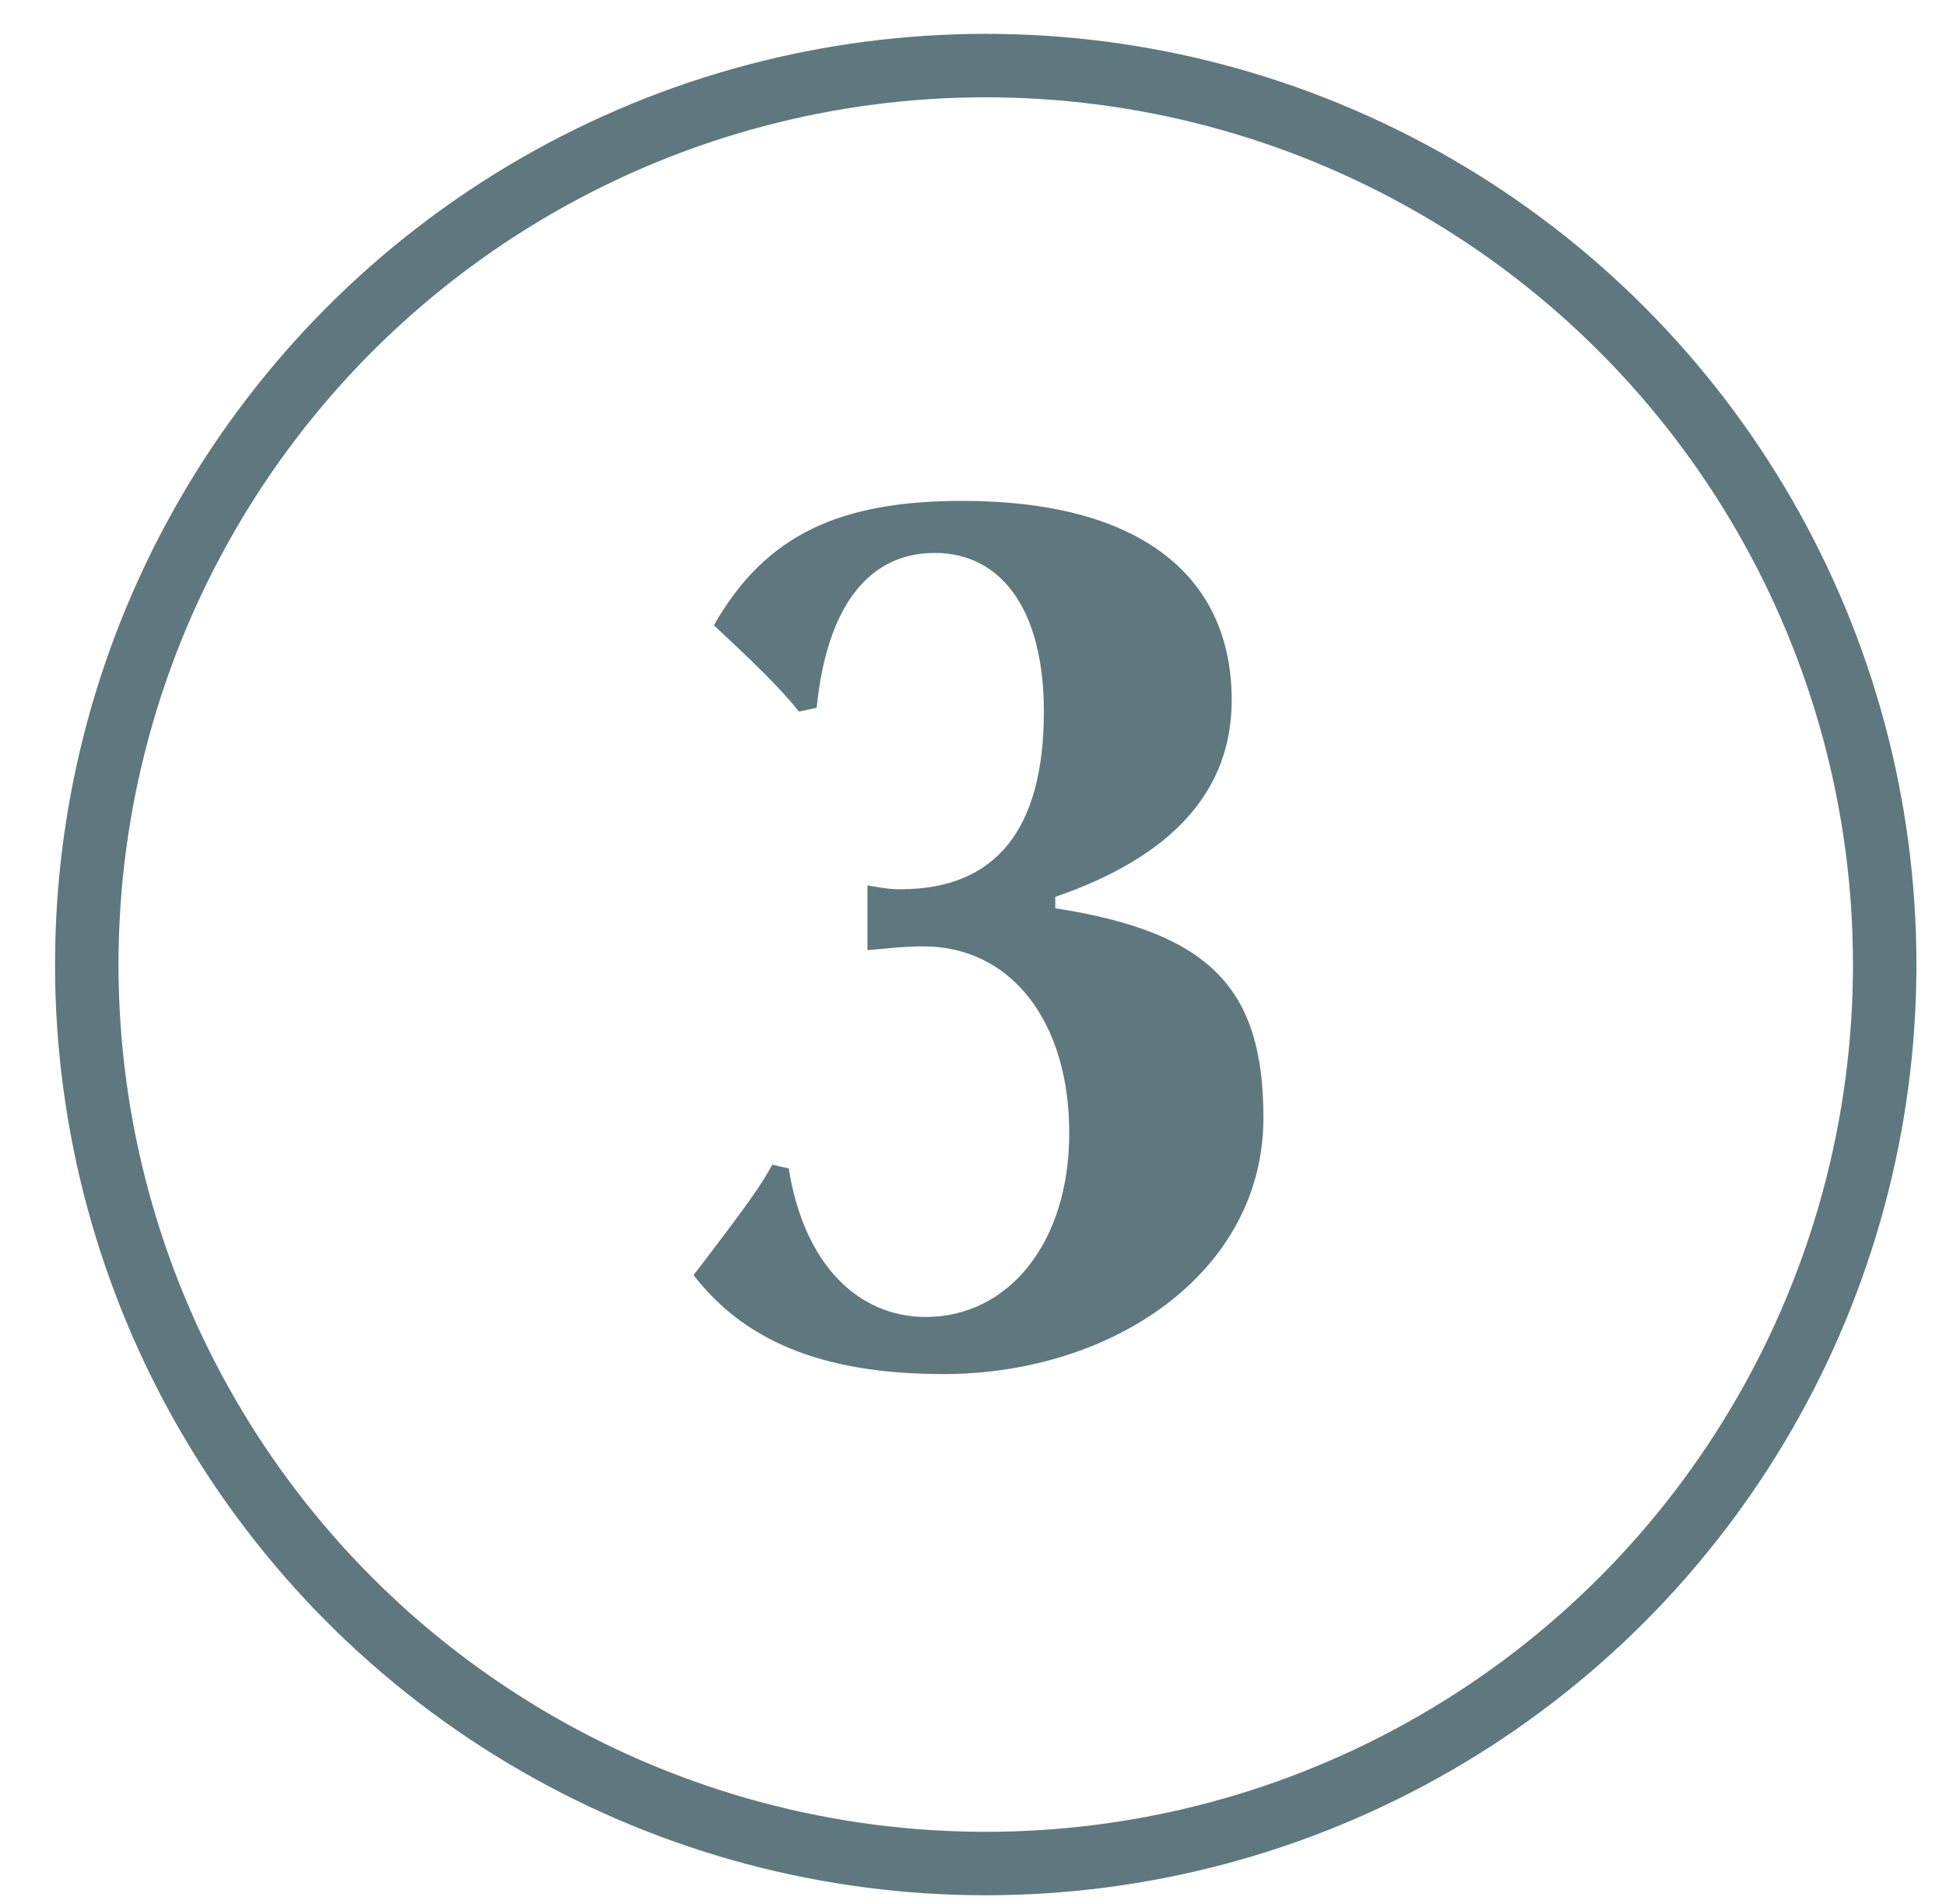
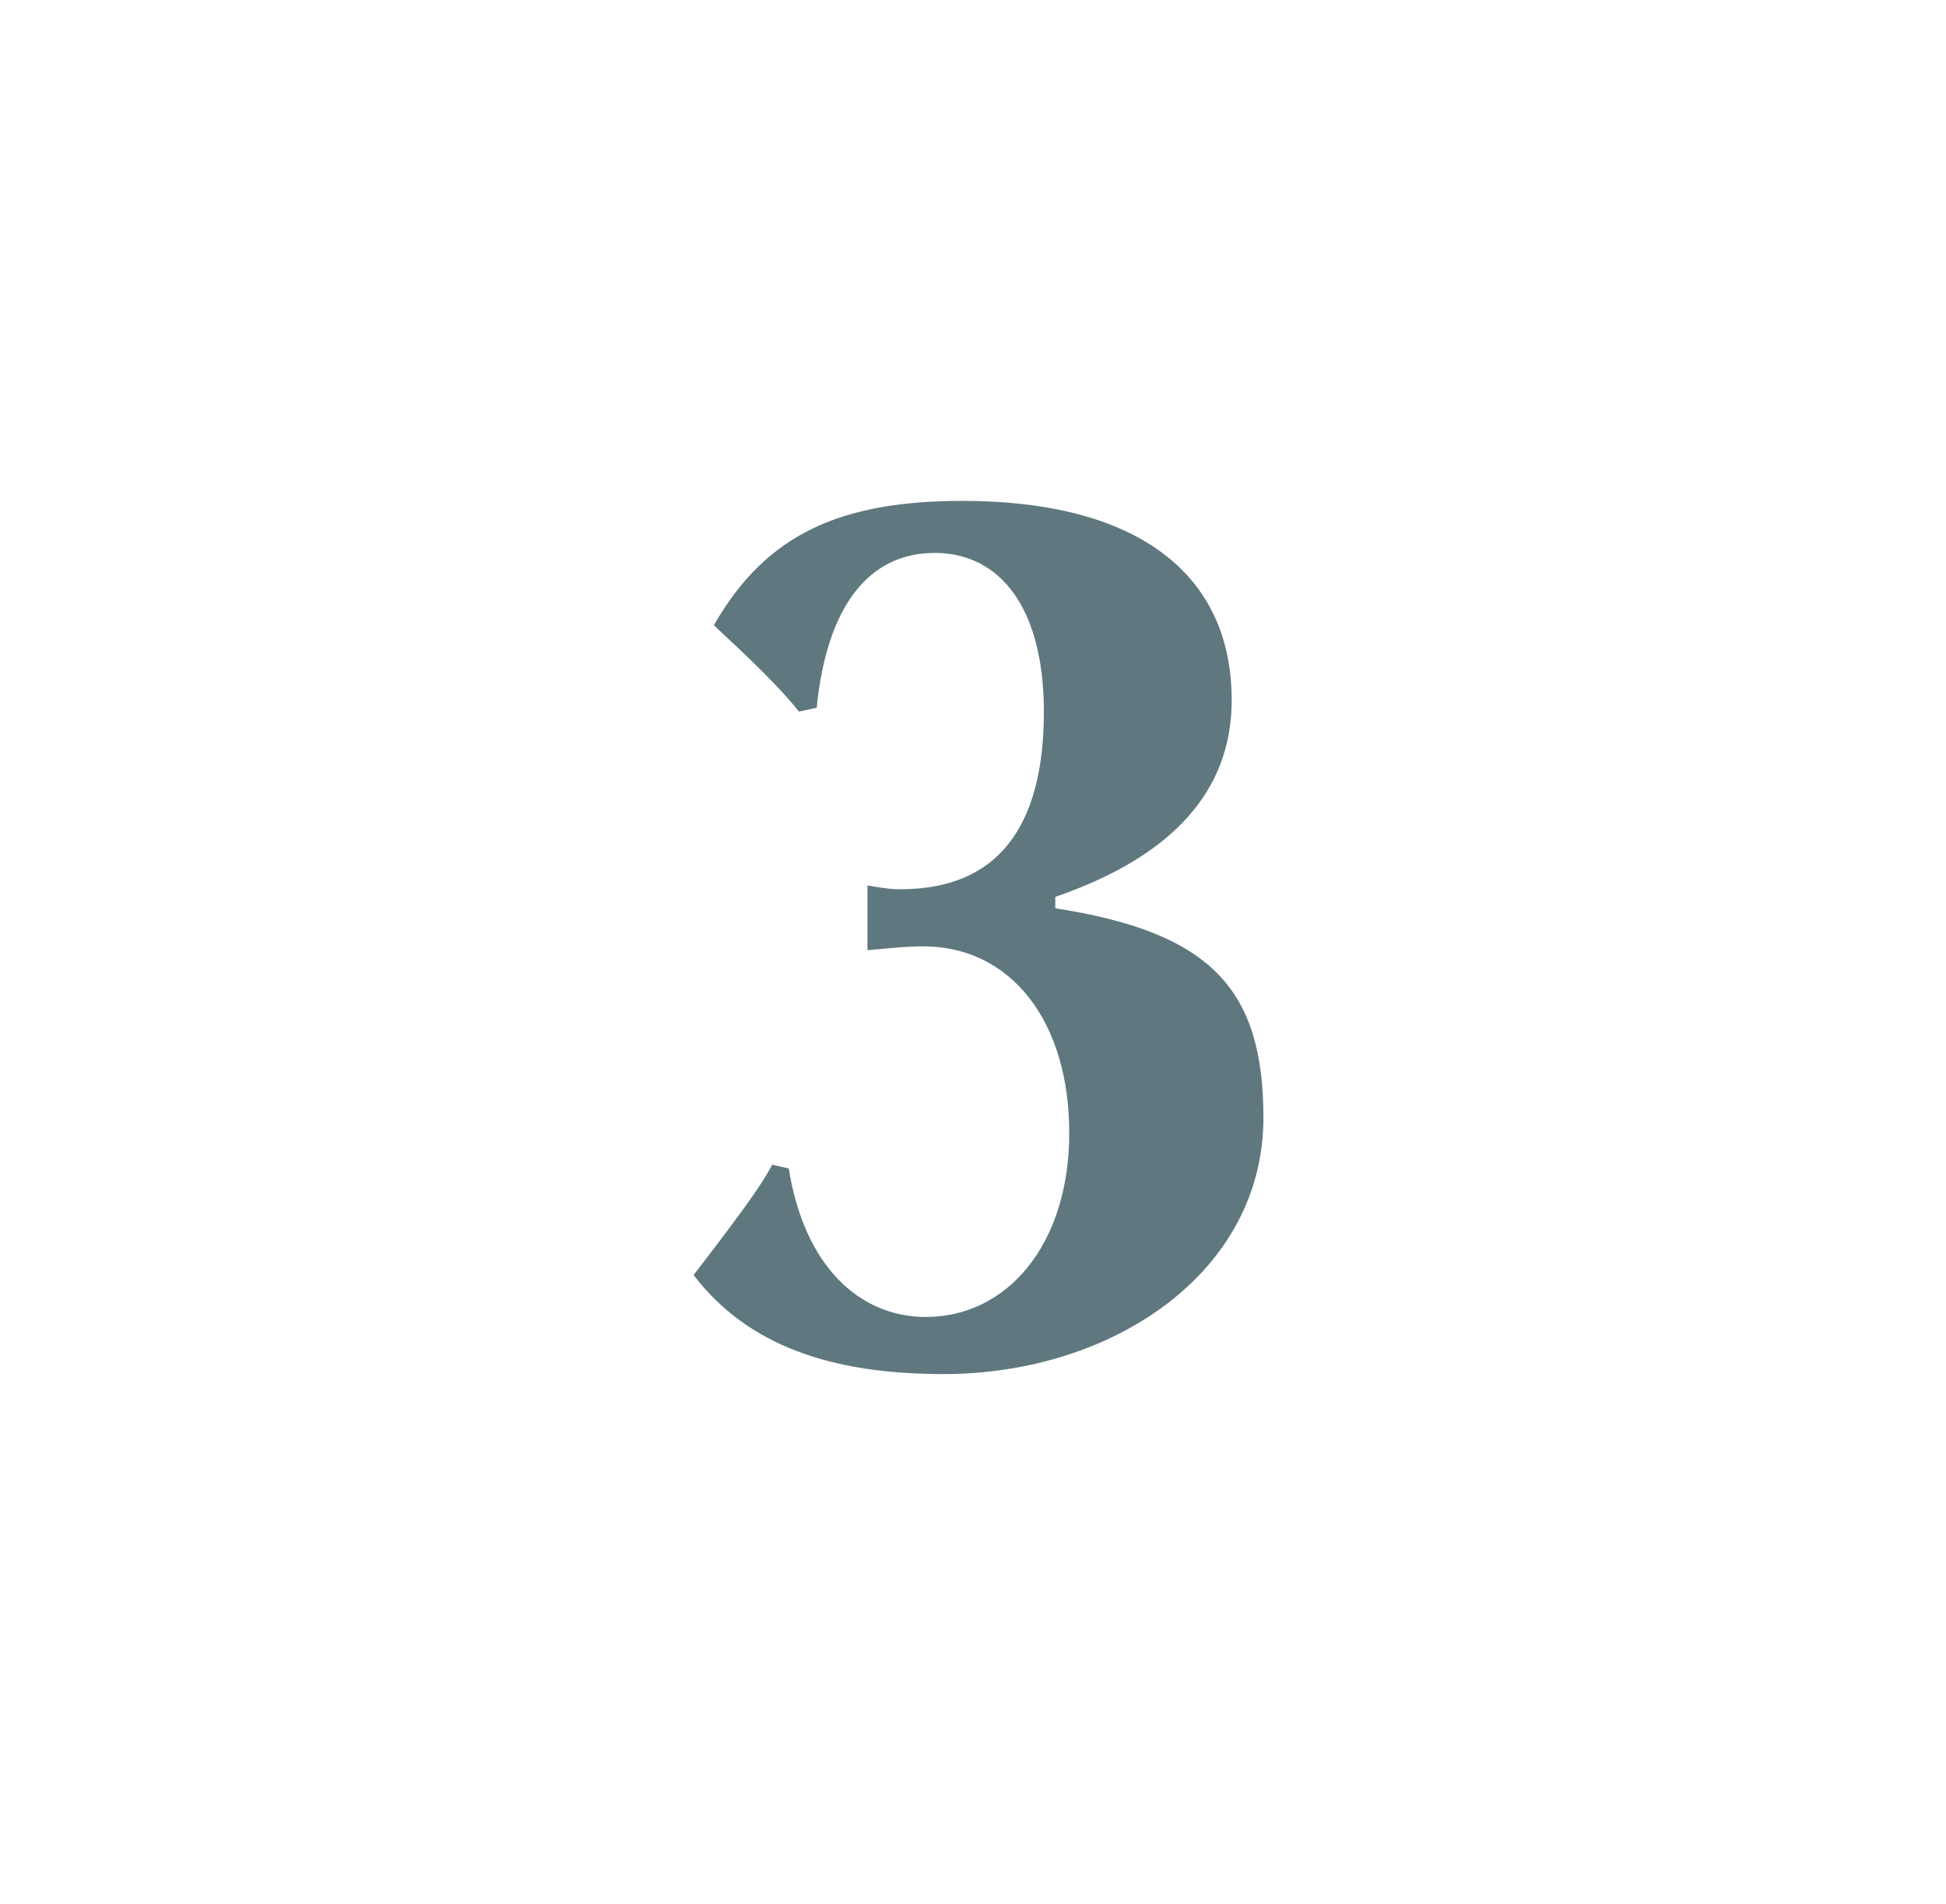
<svg xmlns="http://www.w3.org/2000/svg" width="46" height="45" viewBox="0 0 46 45" fill="none">
-   <circle cx="23.301" cy="22.8" r="21.25" stroke="#5F787F" stroke-width="1.5" />
  <path d="M22.755 11.84C19.875 11.84 18.105 12.62 16.875 14.78C17.745 15.59 18.435 16.25 18.885 16.82L19.305 16.73C19.545 14.33 20.535 13.07 22.095 13.07C23.655 13.07 24.675 14.39 24.675 16.82C24.675 19.61 23.535 21.02 21.285 21.02C21.135 21.02 21.015 21.02 20.505 20.93V22.46C20.895 22.43 21.345 22.37 21.825 22.37C23.895 22.37 25.275 24.14 25.275 26.78C25.275 29.42 23.805 31.13 21.885 31.13C20.295 31.13 19.005 29.9 18.645 27.62L18.255 27.53C18.015 27.98 17.685 28.46 16.395 30.14C17.685 31.82 19.665 32.48 22.305 32.48C26.295 32.48 29.865 30.08 29.865 26.42C29.865 23.39 28.635 22.04 24.945 21.47V21.2C27.735 20.24 29.115 18.68 29.115 16.55C29.115 13.55 26.865 11.84 22.755 11.84Z" fill="#5F787F" />
</svg>